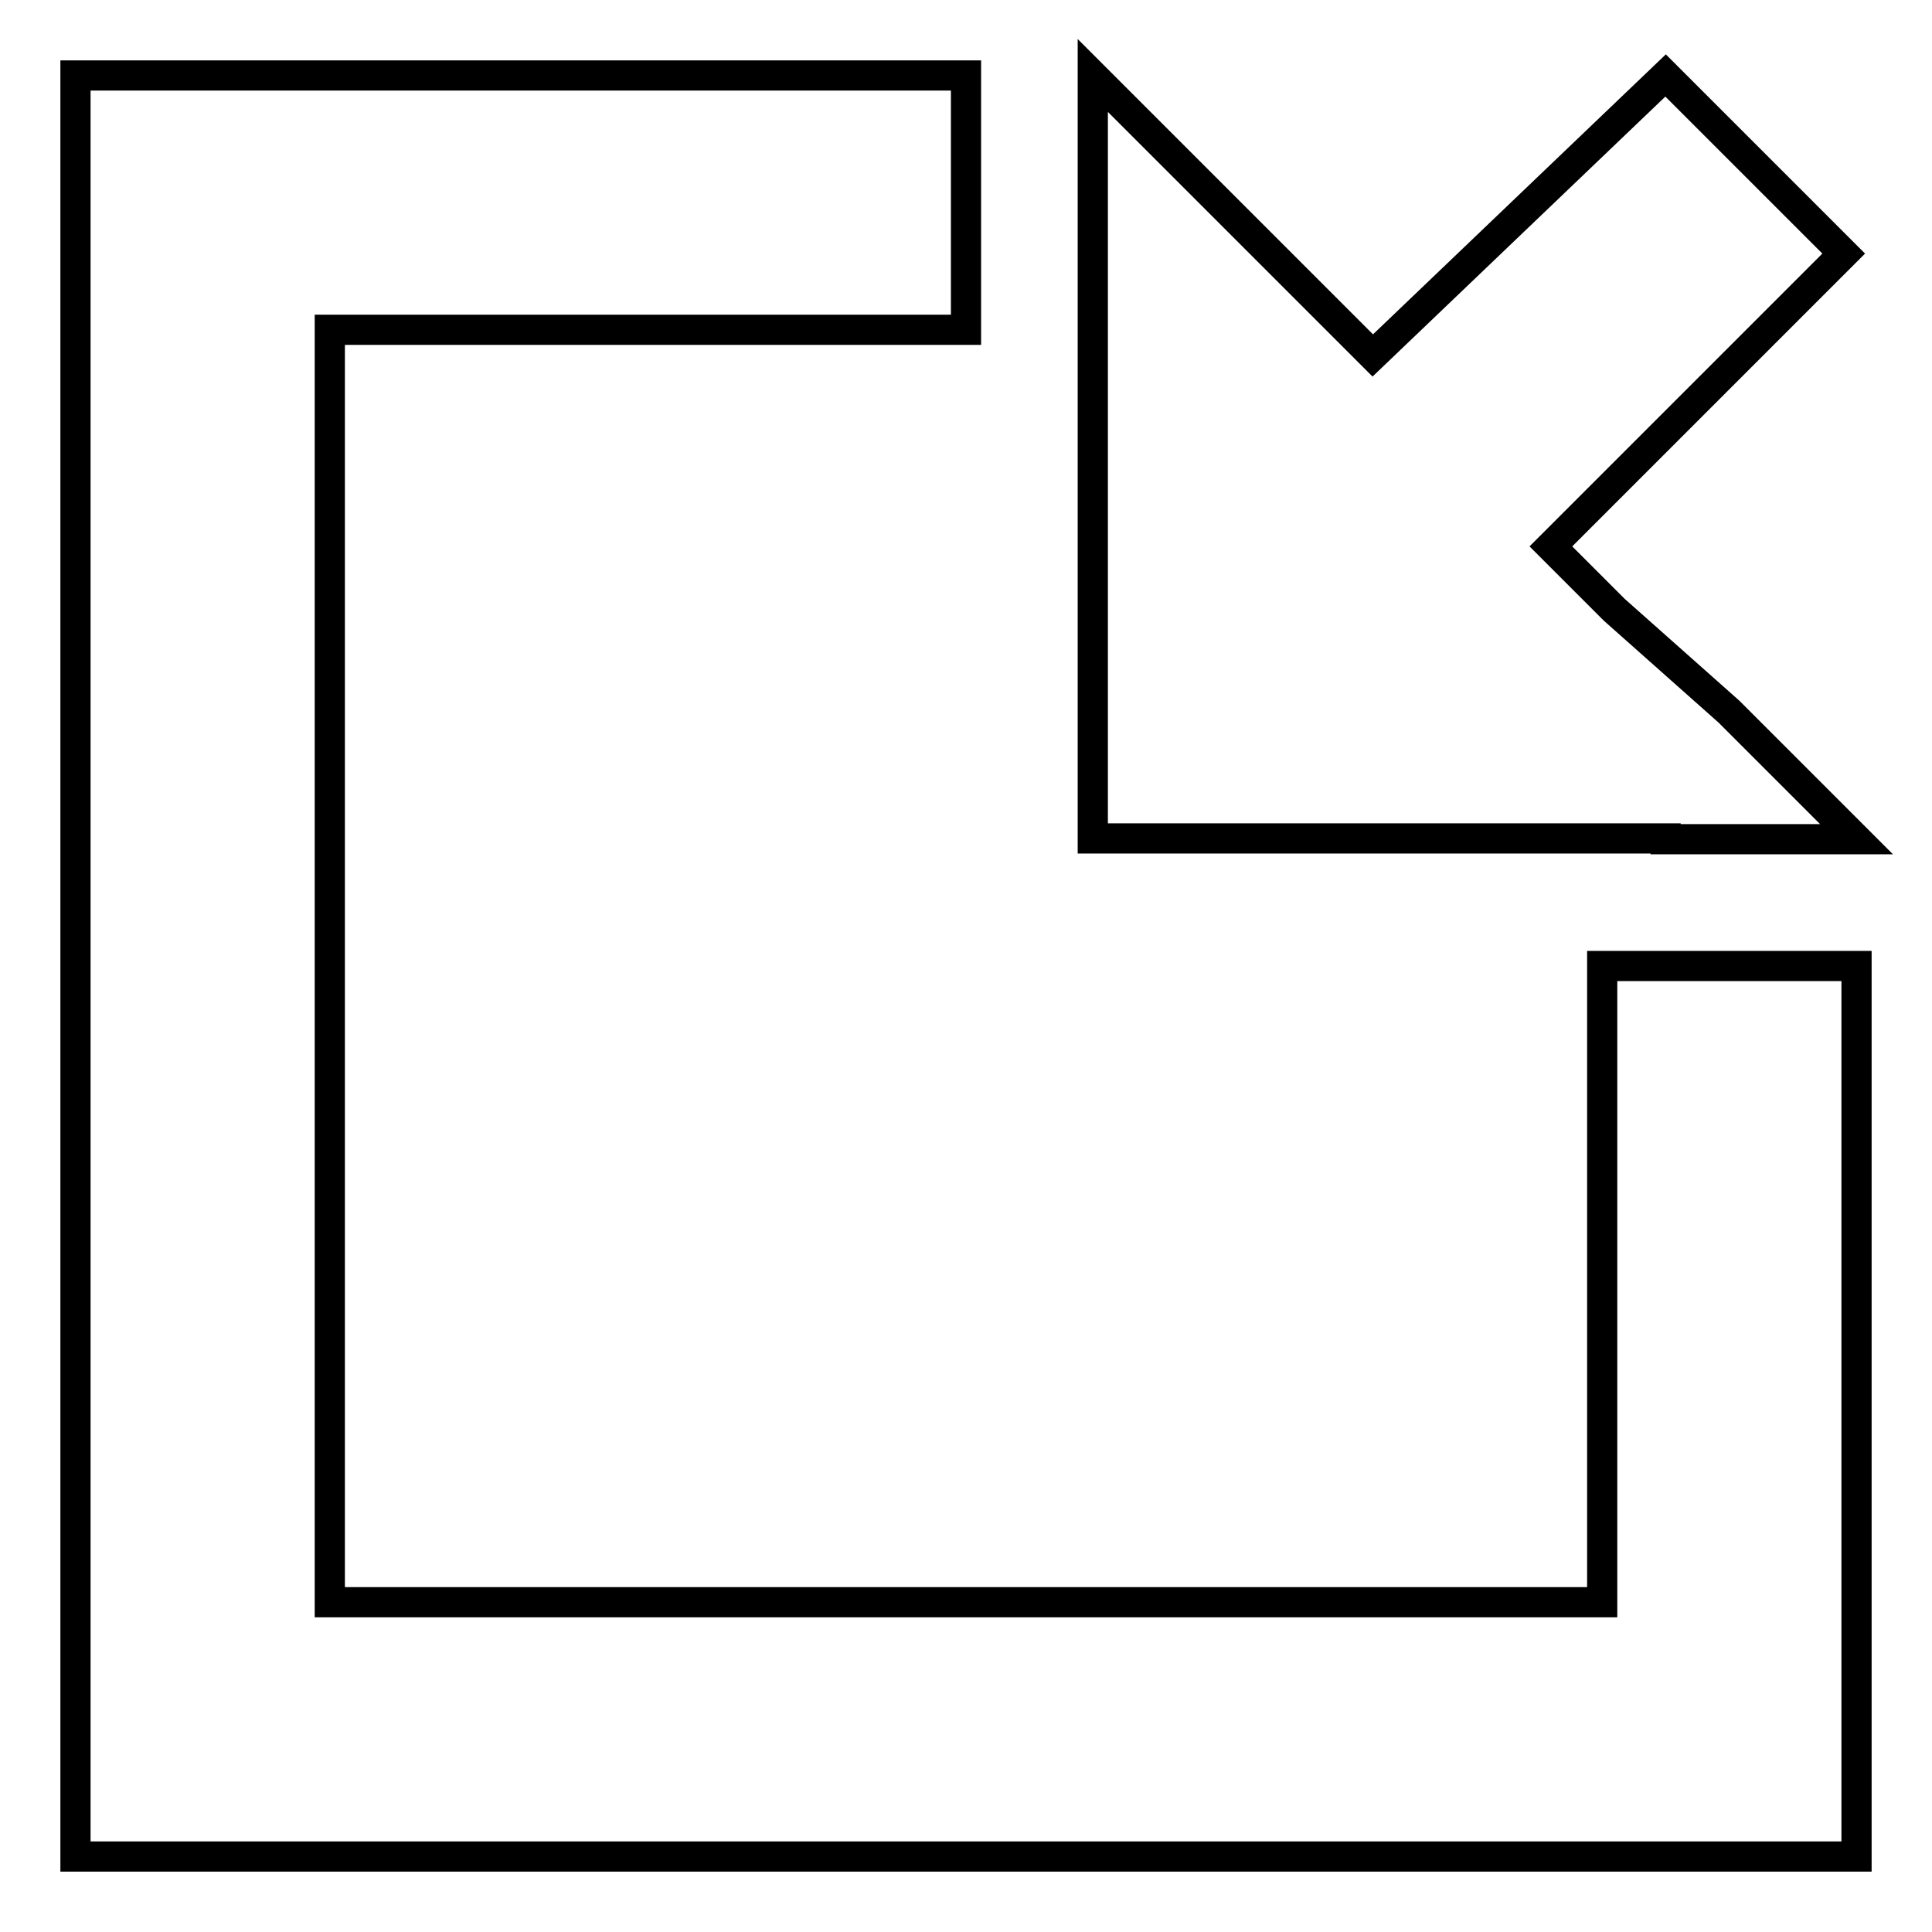
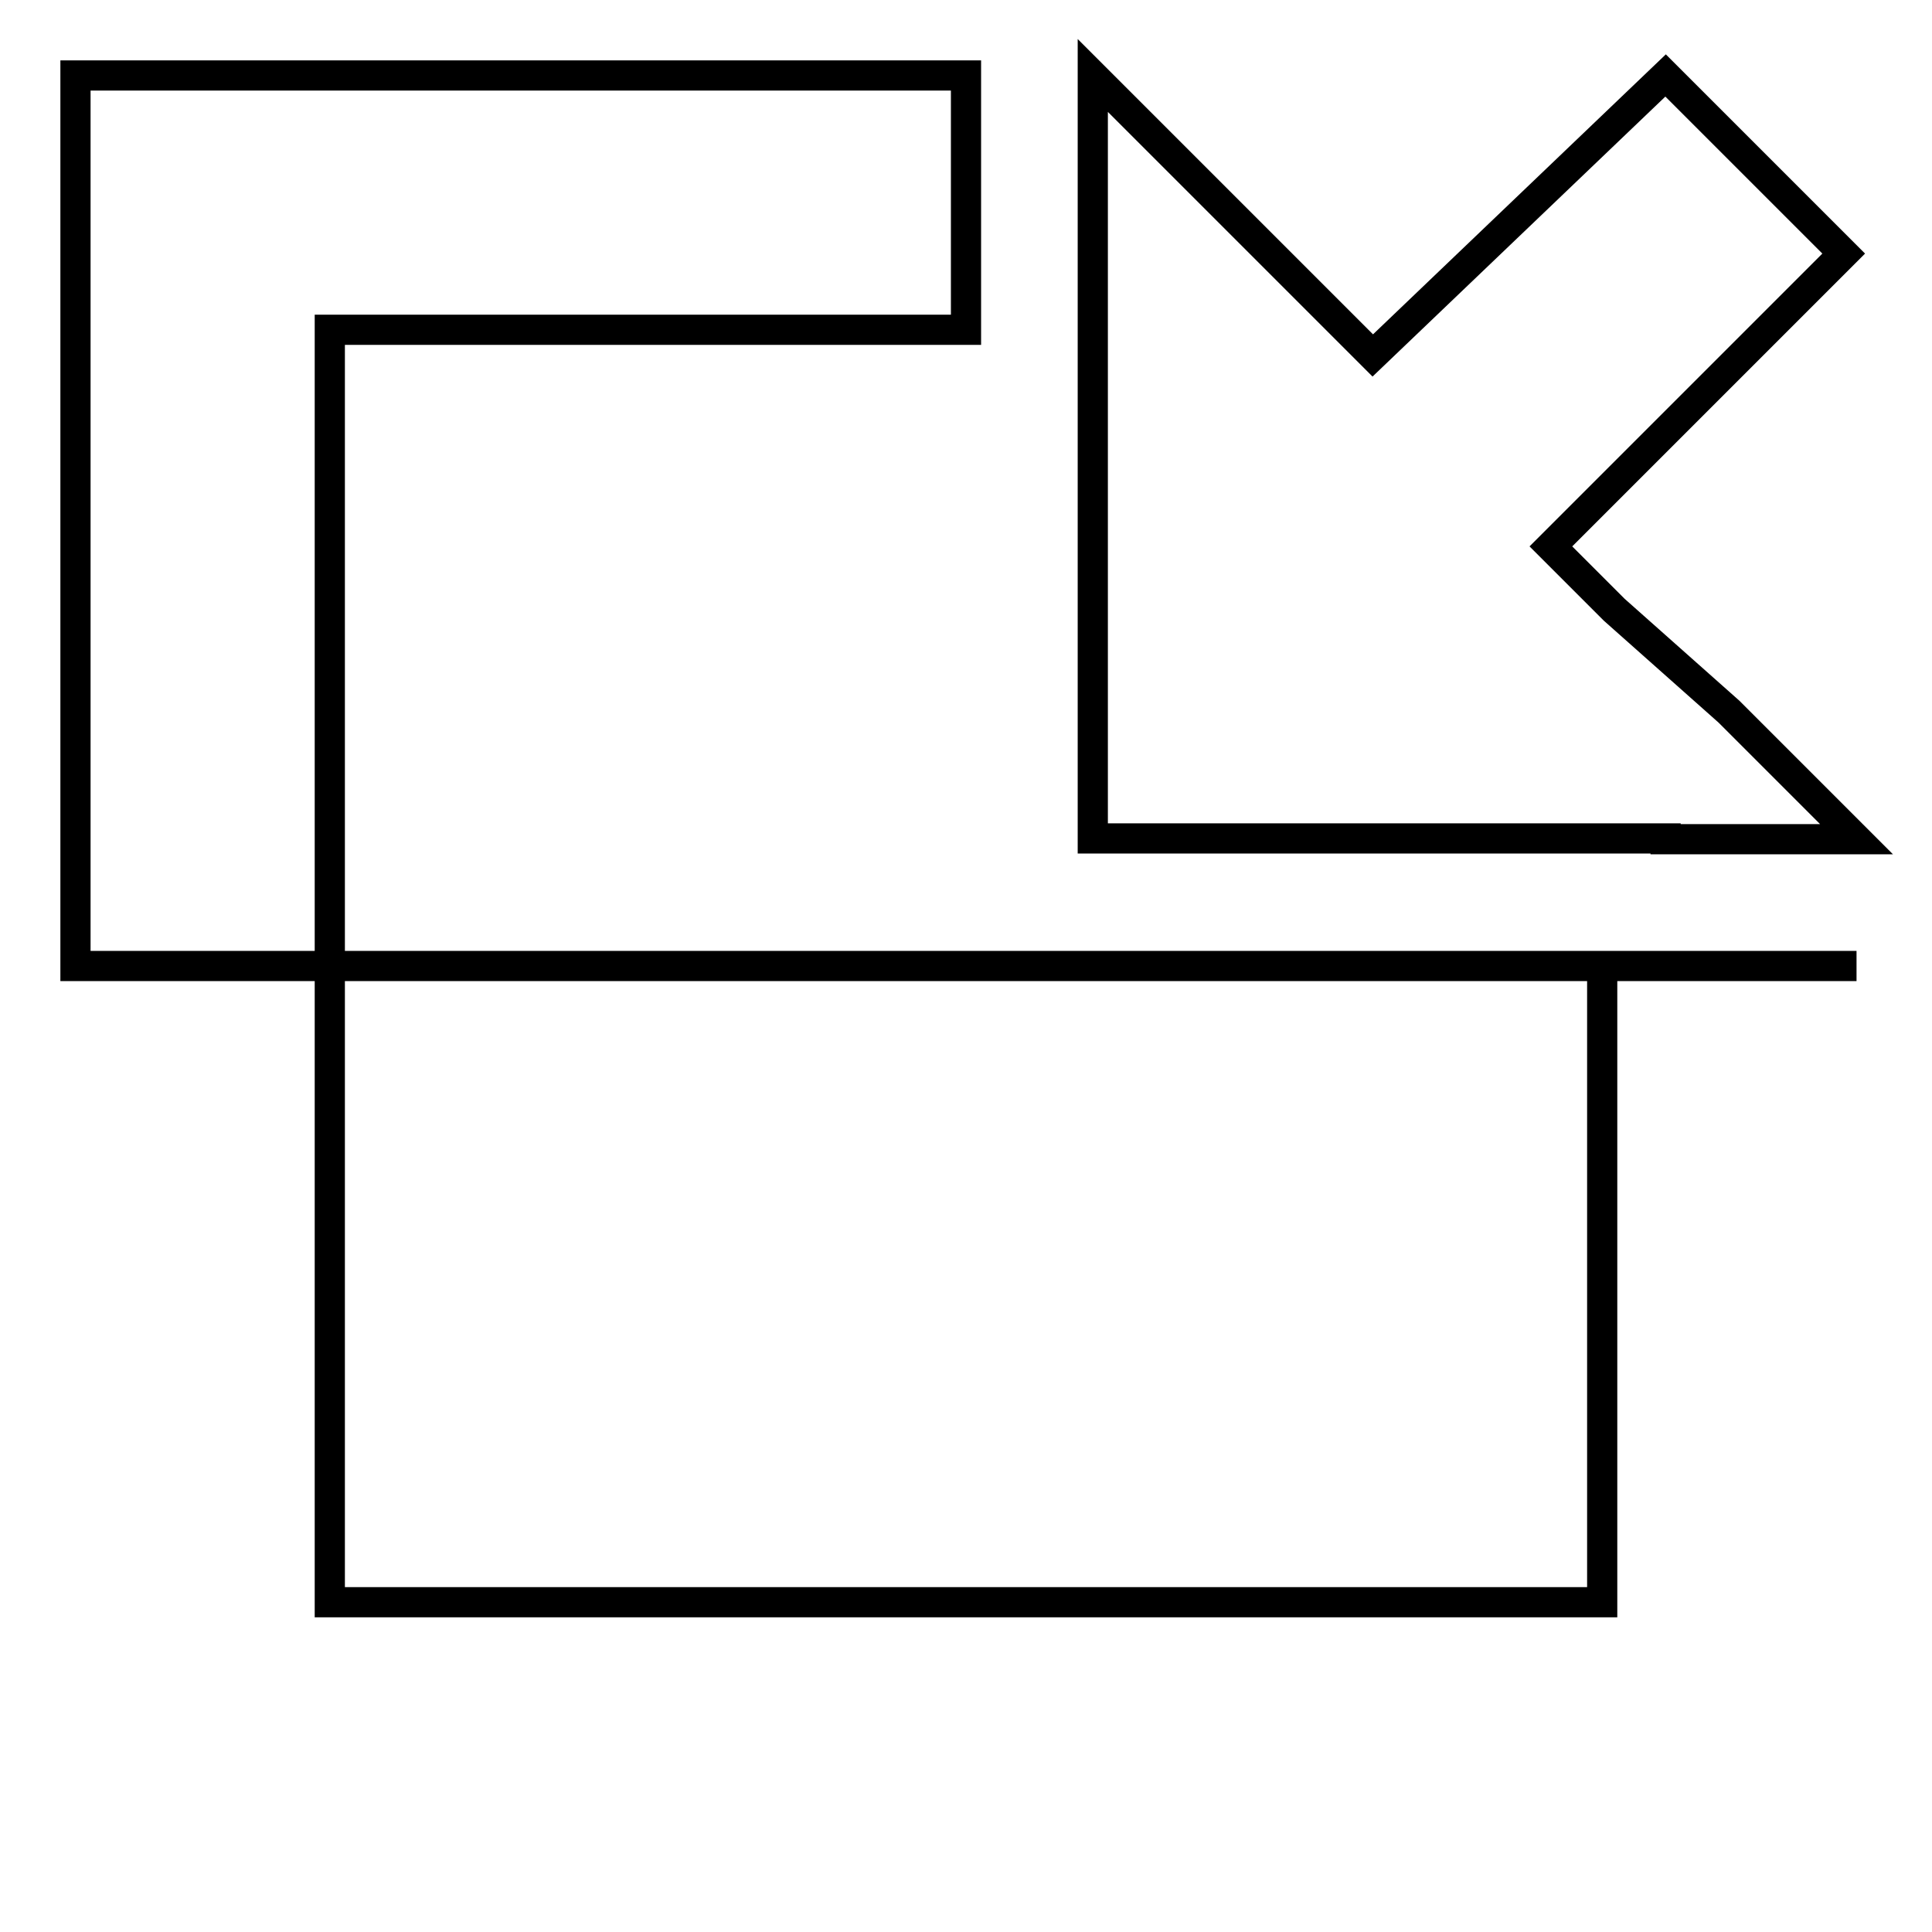
<svg xmlns="http://www.w3.org/2000/svg" version="1.1" x="0px" y="0px" viewBox="0 0 256 256" enable-background="new 0 0 256 256" xml:space="preserve">
  <g>
-     <path stroke-width="4" fill-opacity="0" stroke="#000000" d="M220.7,111.1h-75.9V10l16.9,16.9l20.2,20.2L220.7,10l23.6,23.6l-38.8,38.8l8.4,8.4l15.2,13.5l16.9,16.9 H220.7L220.7,111.1z M128,10v33.7H43.7v168.6h168.6V128H246v118H10V10H128z" />
+     <path stroke-width="4" fill-opacity="0" stroke="#000000" d="M220.7,111.1h-75.9V10l16.9,16.9l20.2,20.2L220.7,10l23.6,23.6l-38.8,38.8l8.4,8.4l15.2,13.5l16.9,16.9 H220.7L220.7,111.1z M128,10v33.7H43.7v168.6h168.6V128H246H10V10H128z" />
  </g>
</svg>